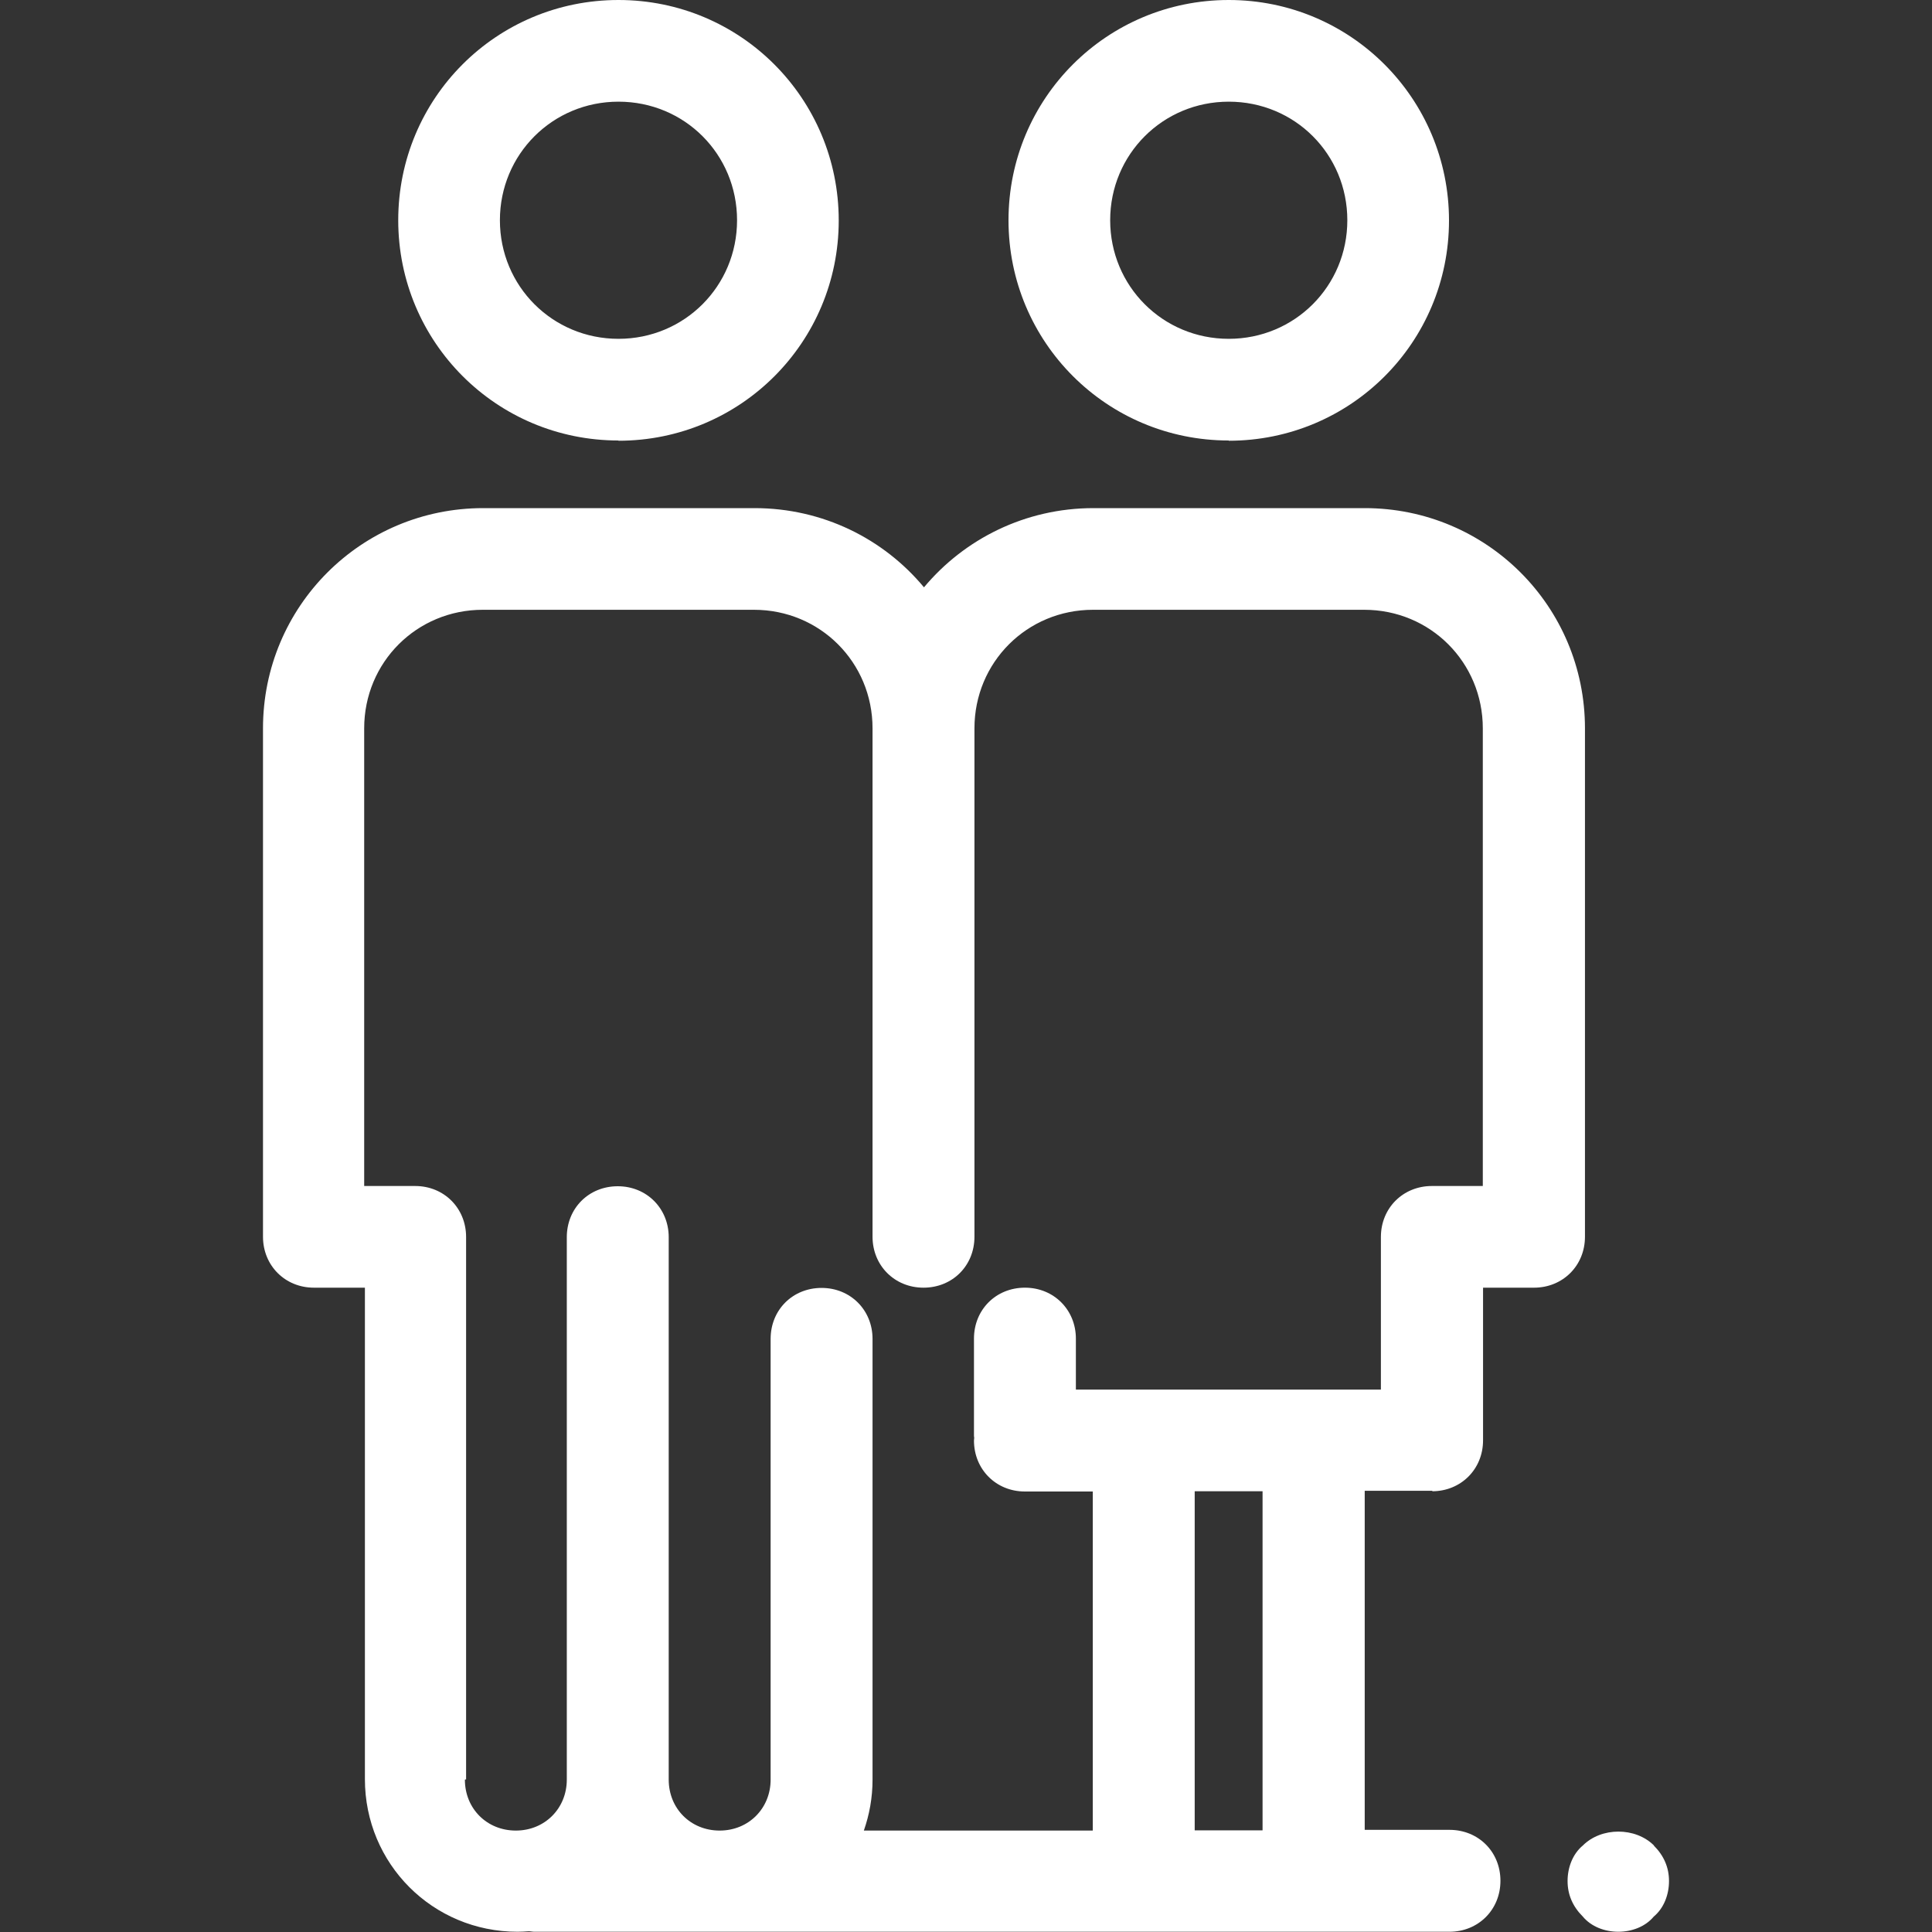
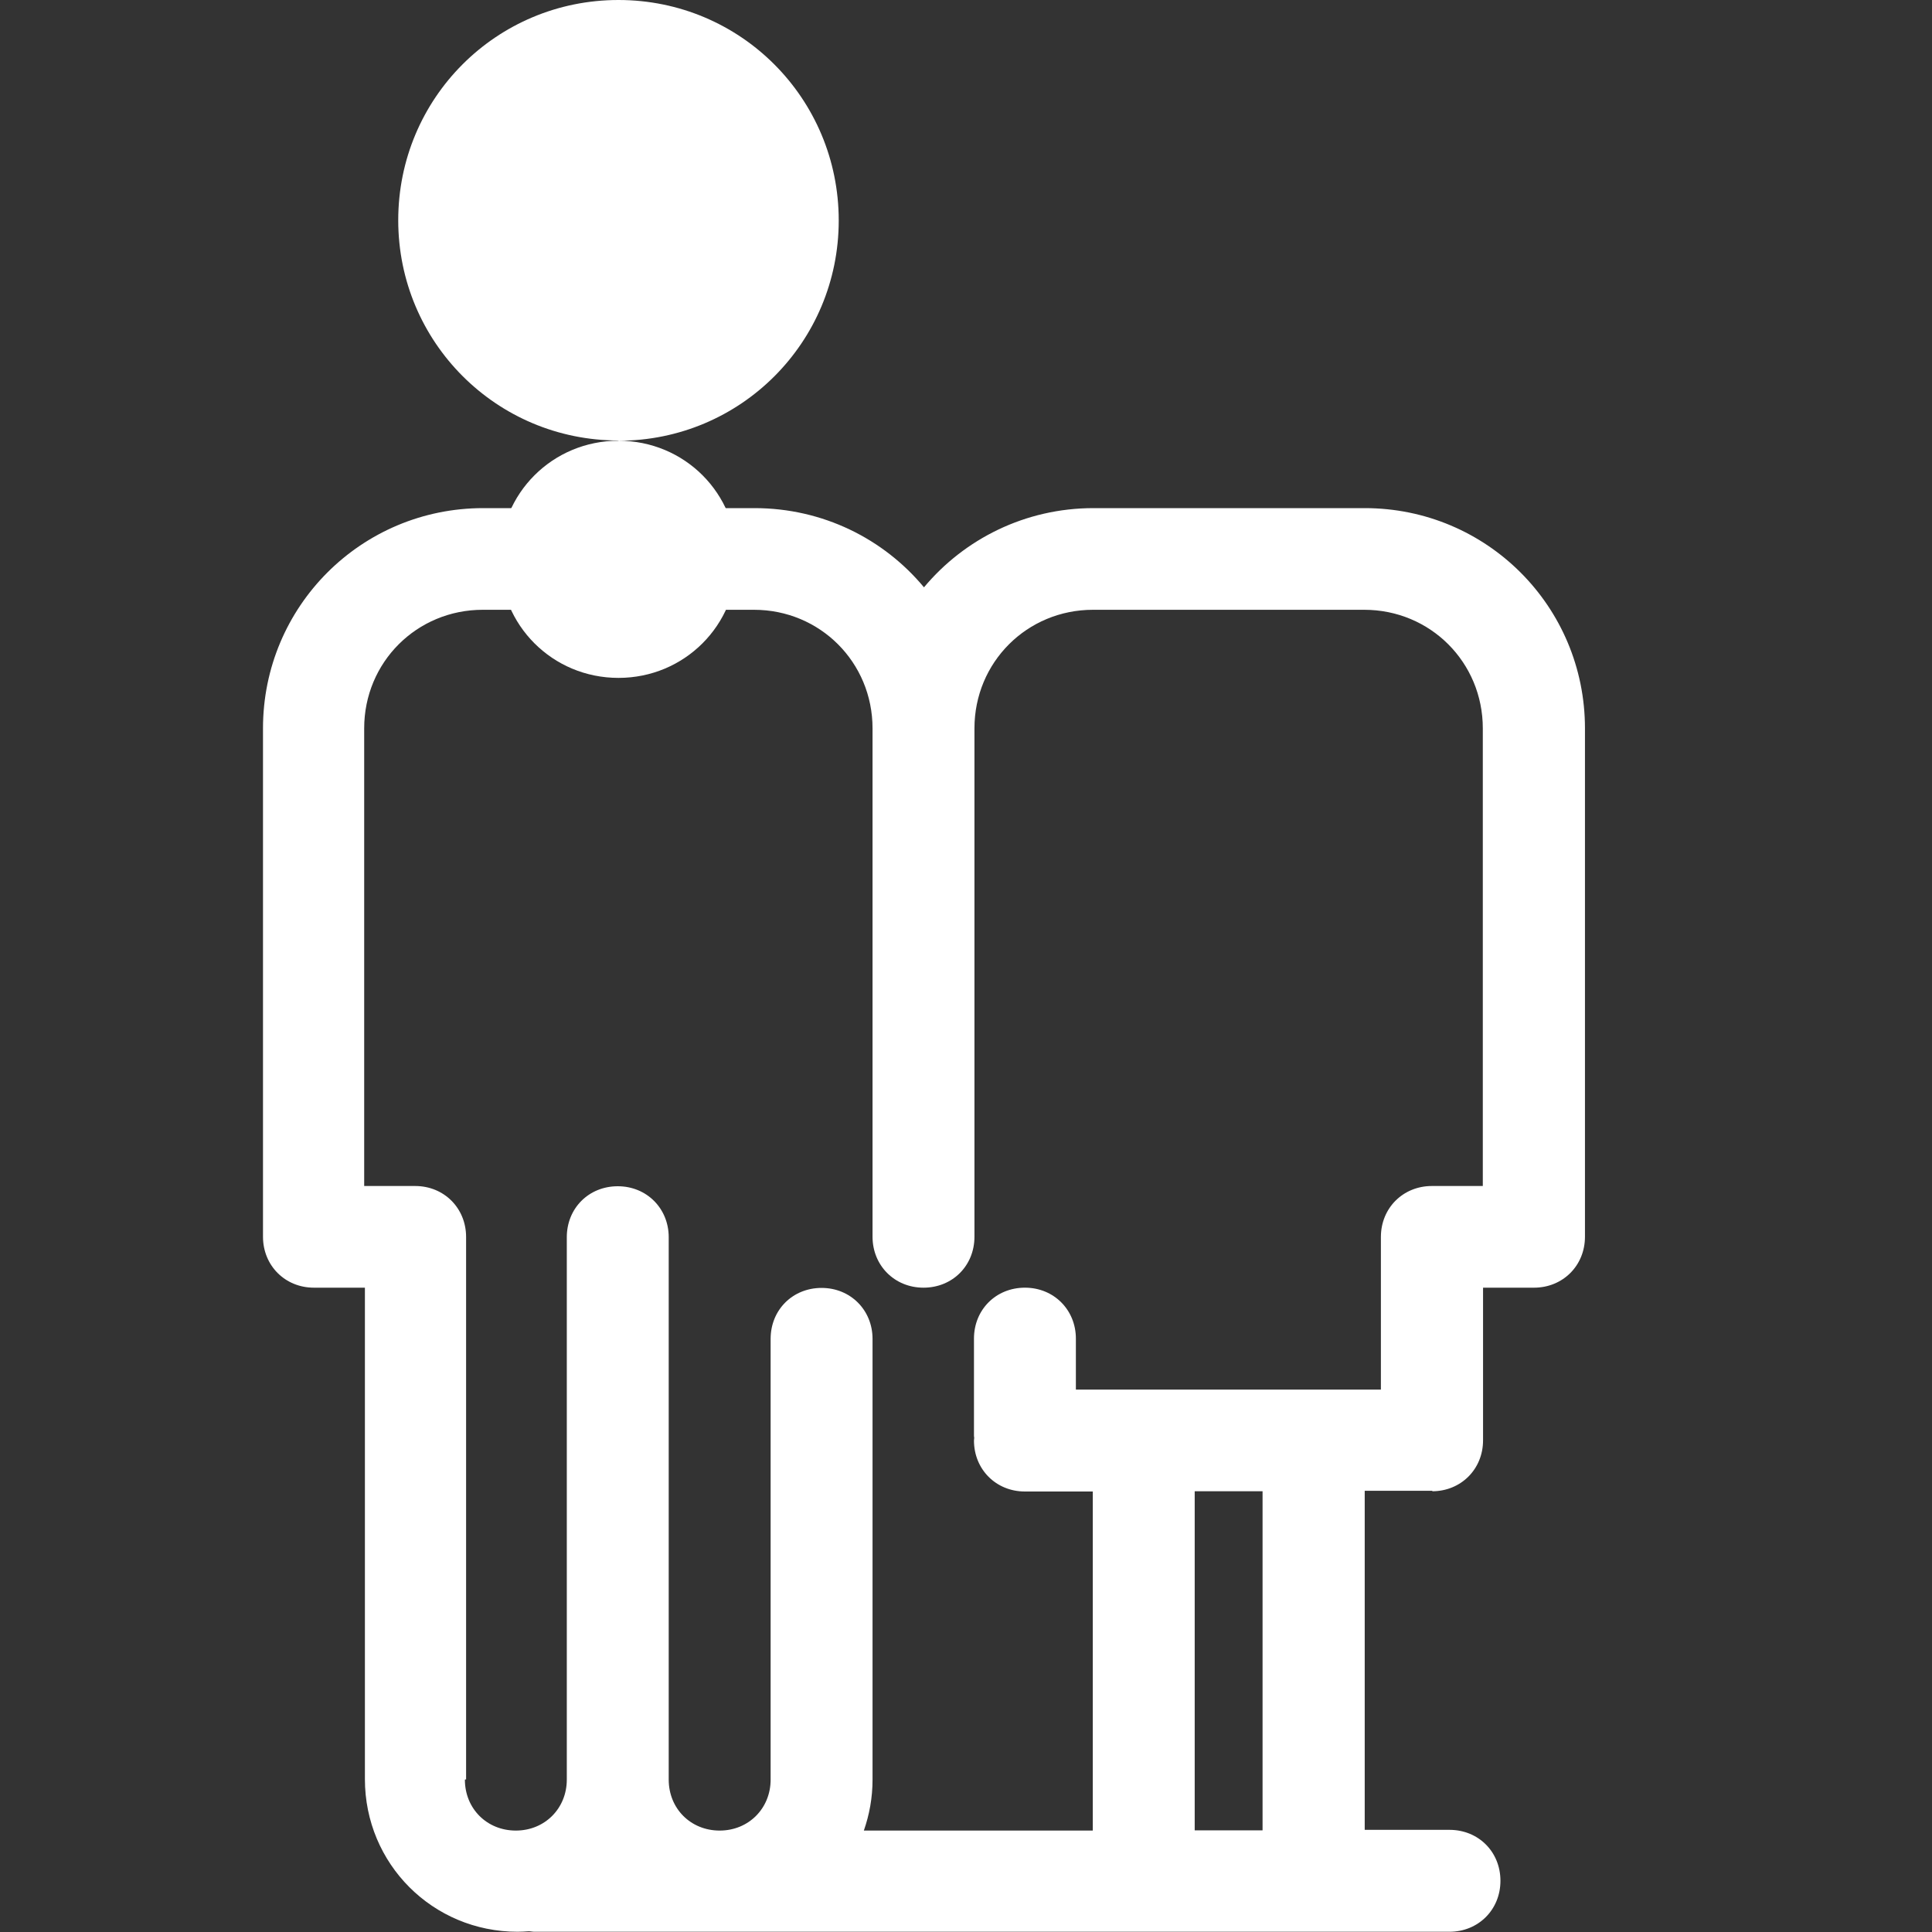
<svg xmlns="http://www.w3.org/2000/svg" id="Ebene_1" viewBox="0 0 80 80">
  <rect x="0" y="0" width="80" height="80" fill="#333333" stroke="none" />
  <defs>
    <style>.cls-1{fill:#fff;}</style>
  </defs>
-   <path class="cls-1" d="m25.61,18.25c5.05,0,9.12-4.07,9.12-9.12S30.67,0,25.61,0s-9.12,4.07-9.12,9.12,4.07,9.12,9.12,9.12Zm0-14.04c2.74,0,4.91,2.18,4.91,4.91s-2.18,4.91-4.91,4.91-4.91-2.18-4.91-4.91,2.18-4.91,4.91-4.91Z" />
-   <path class="cls-1" d="m50.88,18.25c5.05,0,9.12-4.07,9.12-9.12S55.93,0,50.88,0s-9.12,4.07-9.12,9.12,4.07,9.12,9.12,9.12Zm0-14.04c2.74,0,4.91,2.18,4.91,4.91s-2.18,4.91-4.91,4.91-4.91-2.18-4.91-4.91,2.18-4.91,4.91-4.91Z" />
+   <path class="cls-1" d="m25.61,18.25c5.05,0,9.12-4.07,9.12-9.12S30.67,0,25.61,0s-9.12,4.07-9.12,9.12,4.07,9.12,9.12,9.12Zc2.74,0,4.91,2.18,4.91,4.91s-2.18,4.91-4.91,4.91-4.91-2.18-4.91-4.91,2.18-4.91,4.91-4.91Z" />
  <path class="cls-1" d="m59.3,61.75c1.19,0,2.11-.91,2.11-2.11v-6.32h2.11c1.19,0,2.11-.91,2.11-2.11v-21.05c0-5.05-4.07-9.12-9.12-9.12h-11.23c-2.83,0-5.35,1.28-7.02,3.28-1.67-2.01-4.19-3.28-7.02-3.28h-11.23c-5.05,0-9.12,4.07-9.12,9.12v21.05c0,1.19.91,2.11,2.11,2.11h2.11v20.35c0,3.51,2.81,6.32,6.32,6.32.16,0,.31-.01.46-.02.08,0,.16.02.24.02h37.89c1.19,0,2.11-.91,2.11-2.11s-.91-2.11-2.11-2.11h-3.51v-14.04h2.81Zm-40,11.93v-22.46c0-1.19-.91-2.11-2.11-2.11h-2.11v-18.95c0-2.74,2.18-4.91,4.91-4.91h11.23c2.74,0,4.91,2.18,4.91,4.91v21.05c0,1.19.91,2.11,2.11,2.11s2.11-.91,2.11-2.11v-21.05c0-2.74,2.18-4.91,4.91-4.91h11.23c2.74,0,4.91,2.18,4.91,4.91v18.95h-2.11c-1.19,0-2.11.91-2.11,2.11v6.32h-12.63v-2.11c0-1.19-.91-2.11-2.11-2.11s-2.11.91-2.11,2.11v4s0,.07.01.11c0,.04-.01.07-.01.11,0,1.19.91,2.11,2.11,2.11h2.81v14.04h-9.48c.23-.66.36-1.36.36-2.11v-18.25c0-1.19-.91-2.11-2.11-2.11s-2.11.91-2.11,2.11v18.25c0,1.19-.91,2.11-2.11,2.11s-2.11-.91-2.11-2.11v-22.46c0-1.19-.91-2.11-2.11-2.11s-2.11.91-2.11,2.11v22.46c0,1.19-.91,2.11-2.11,2.11s-2.11-.91-2.11-2.11Zm32.98,2.11h-2.81v-14.04h2.81v14.04Z" />
-   <path class="cls-1" d="m68.49,76.42c-.77-.77-2.18-.77-2.95,0-.42.35-.63.91-.63,1.47s.21,1.05.63,1.47c.35.42.91.63,1.47.63s1.12-.21,1.47-.63c.42-.35.63-.91.63-1.47s-.21-1.05-.63-1.47Z" />
</svg>